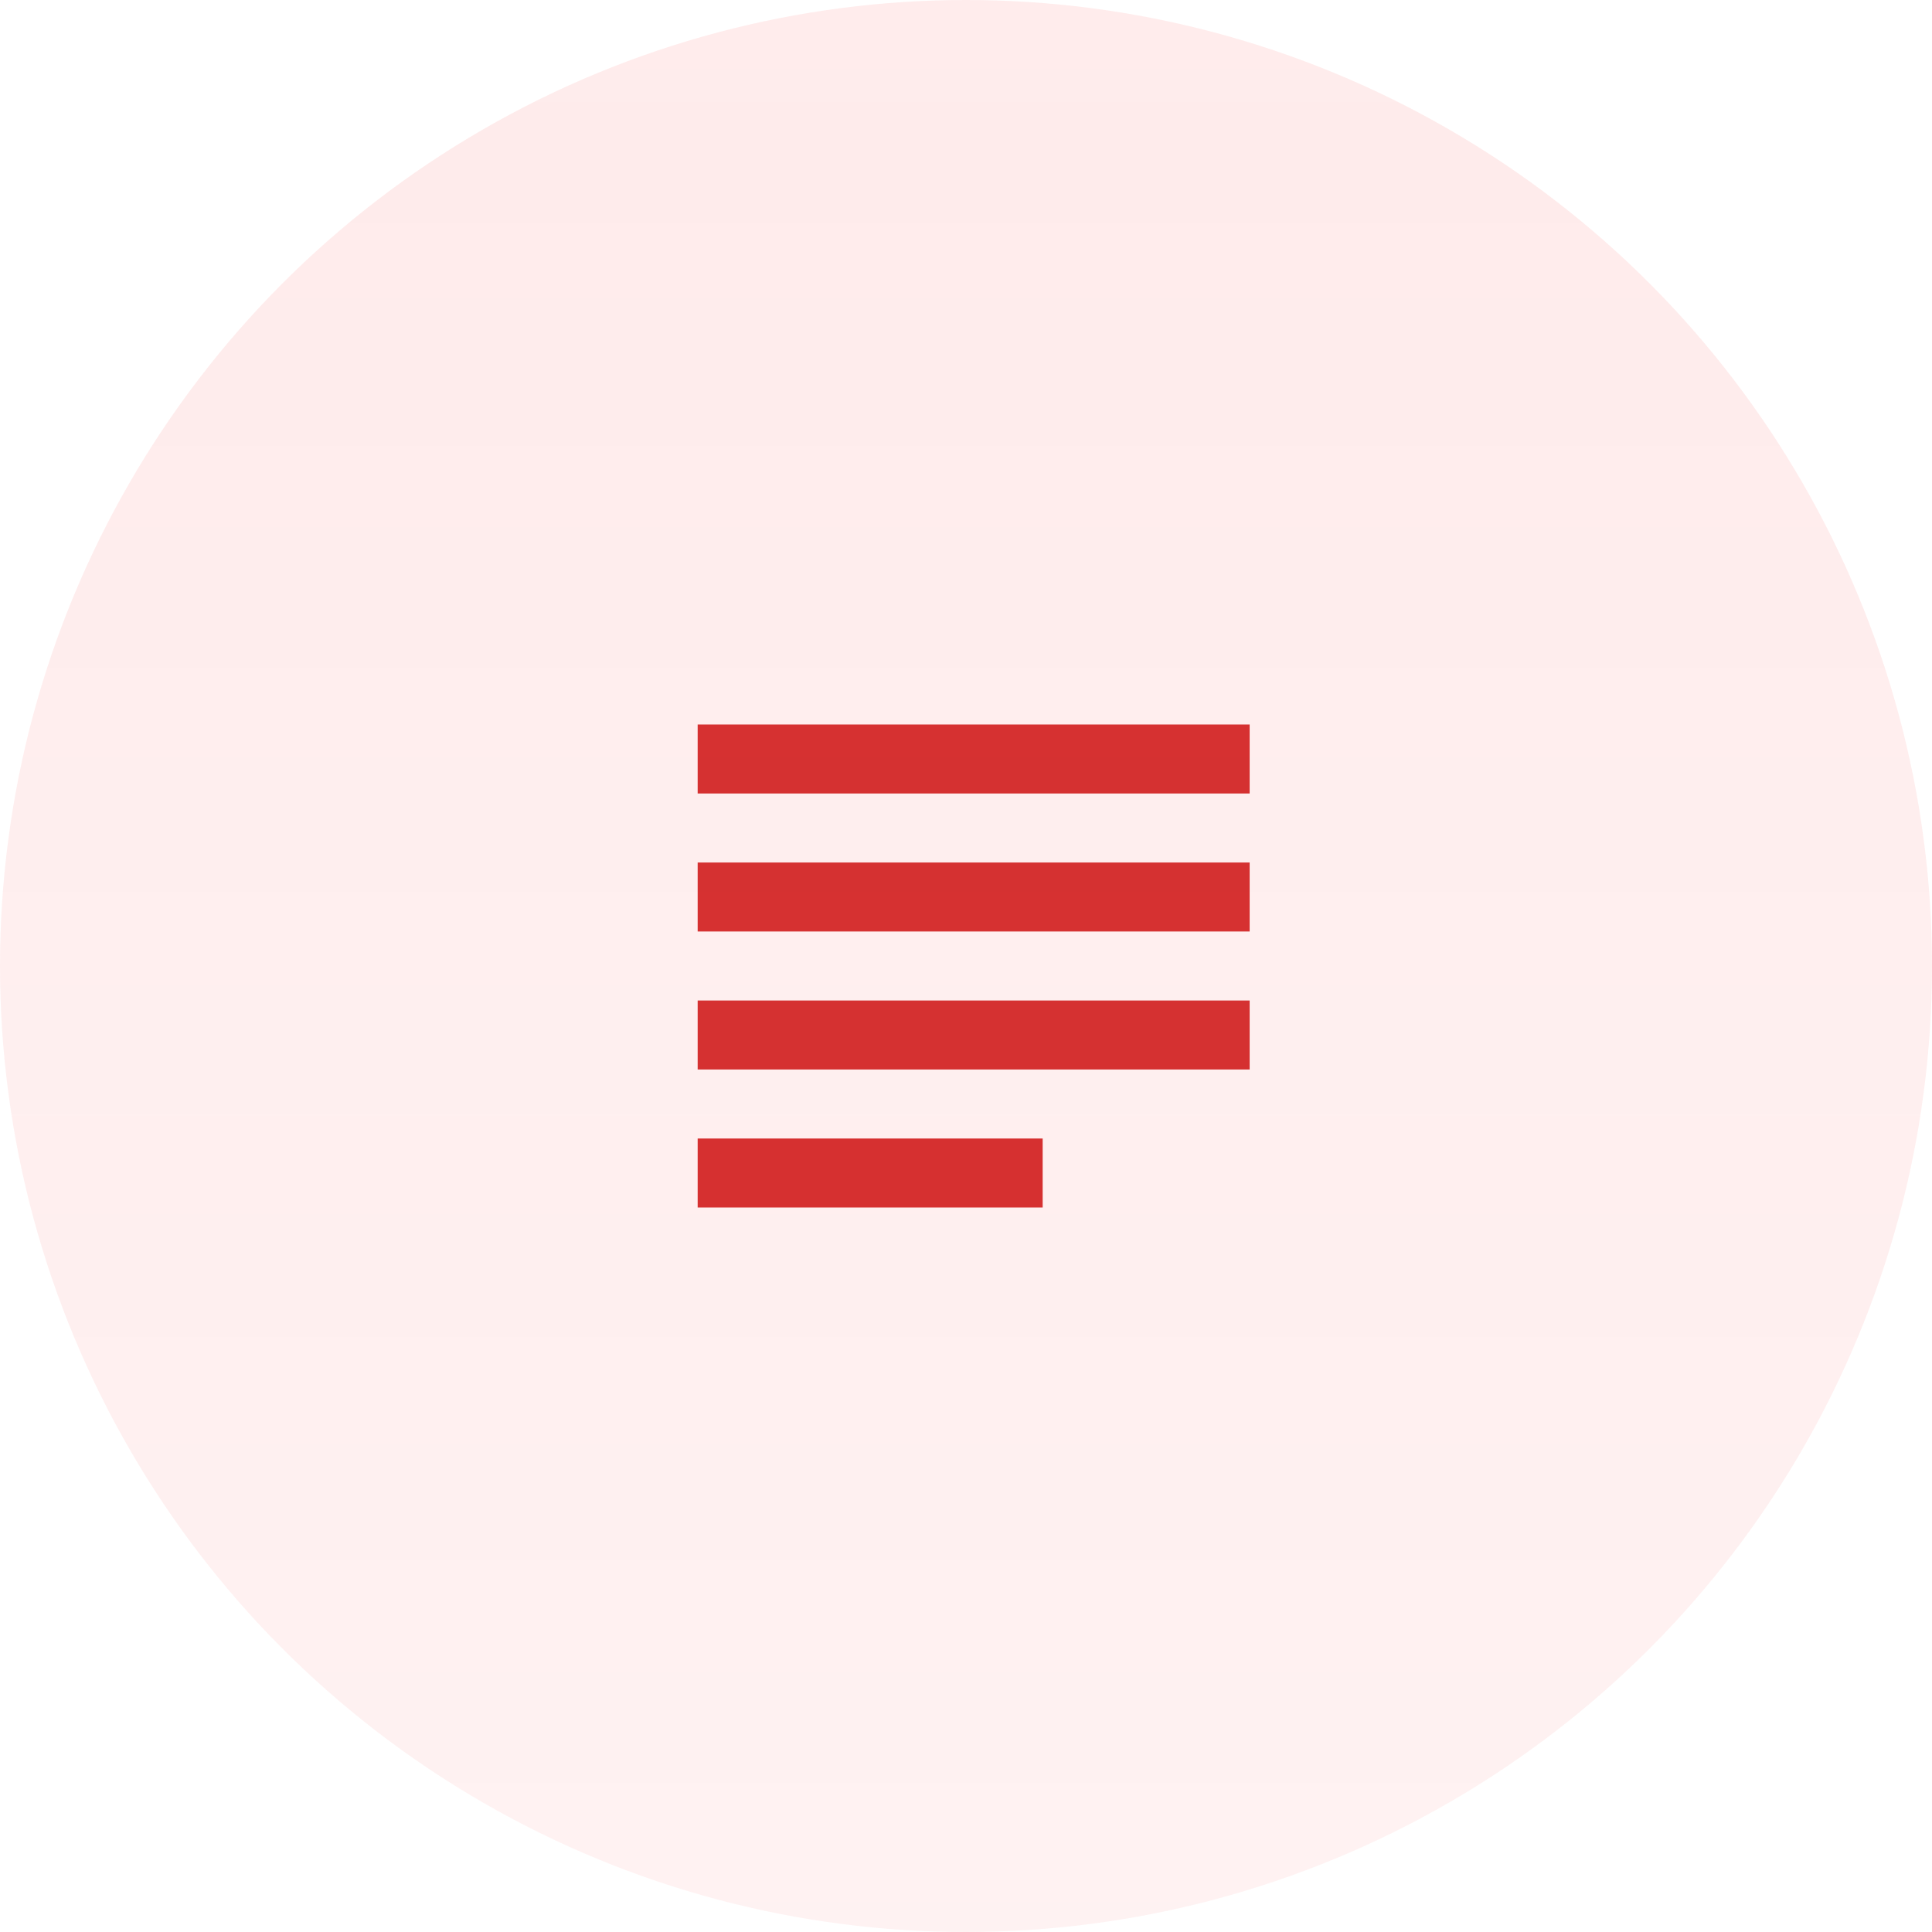
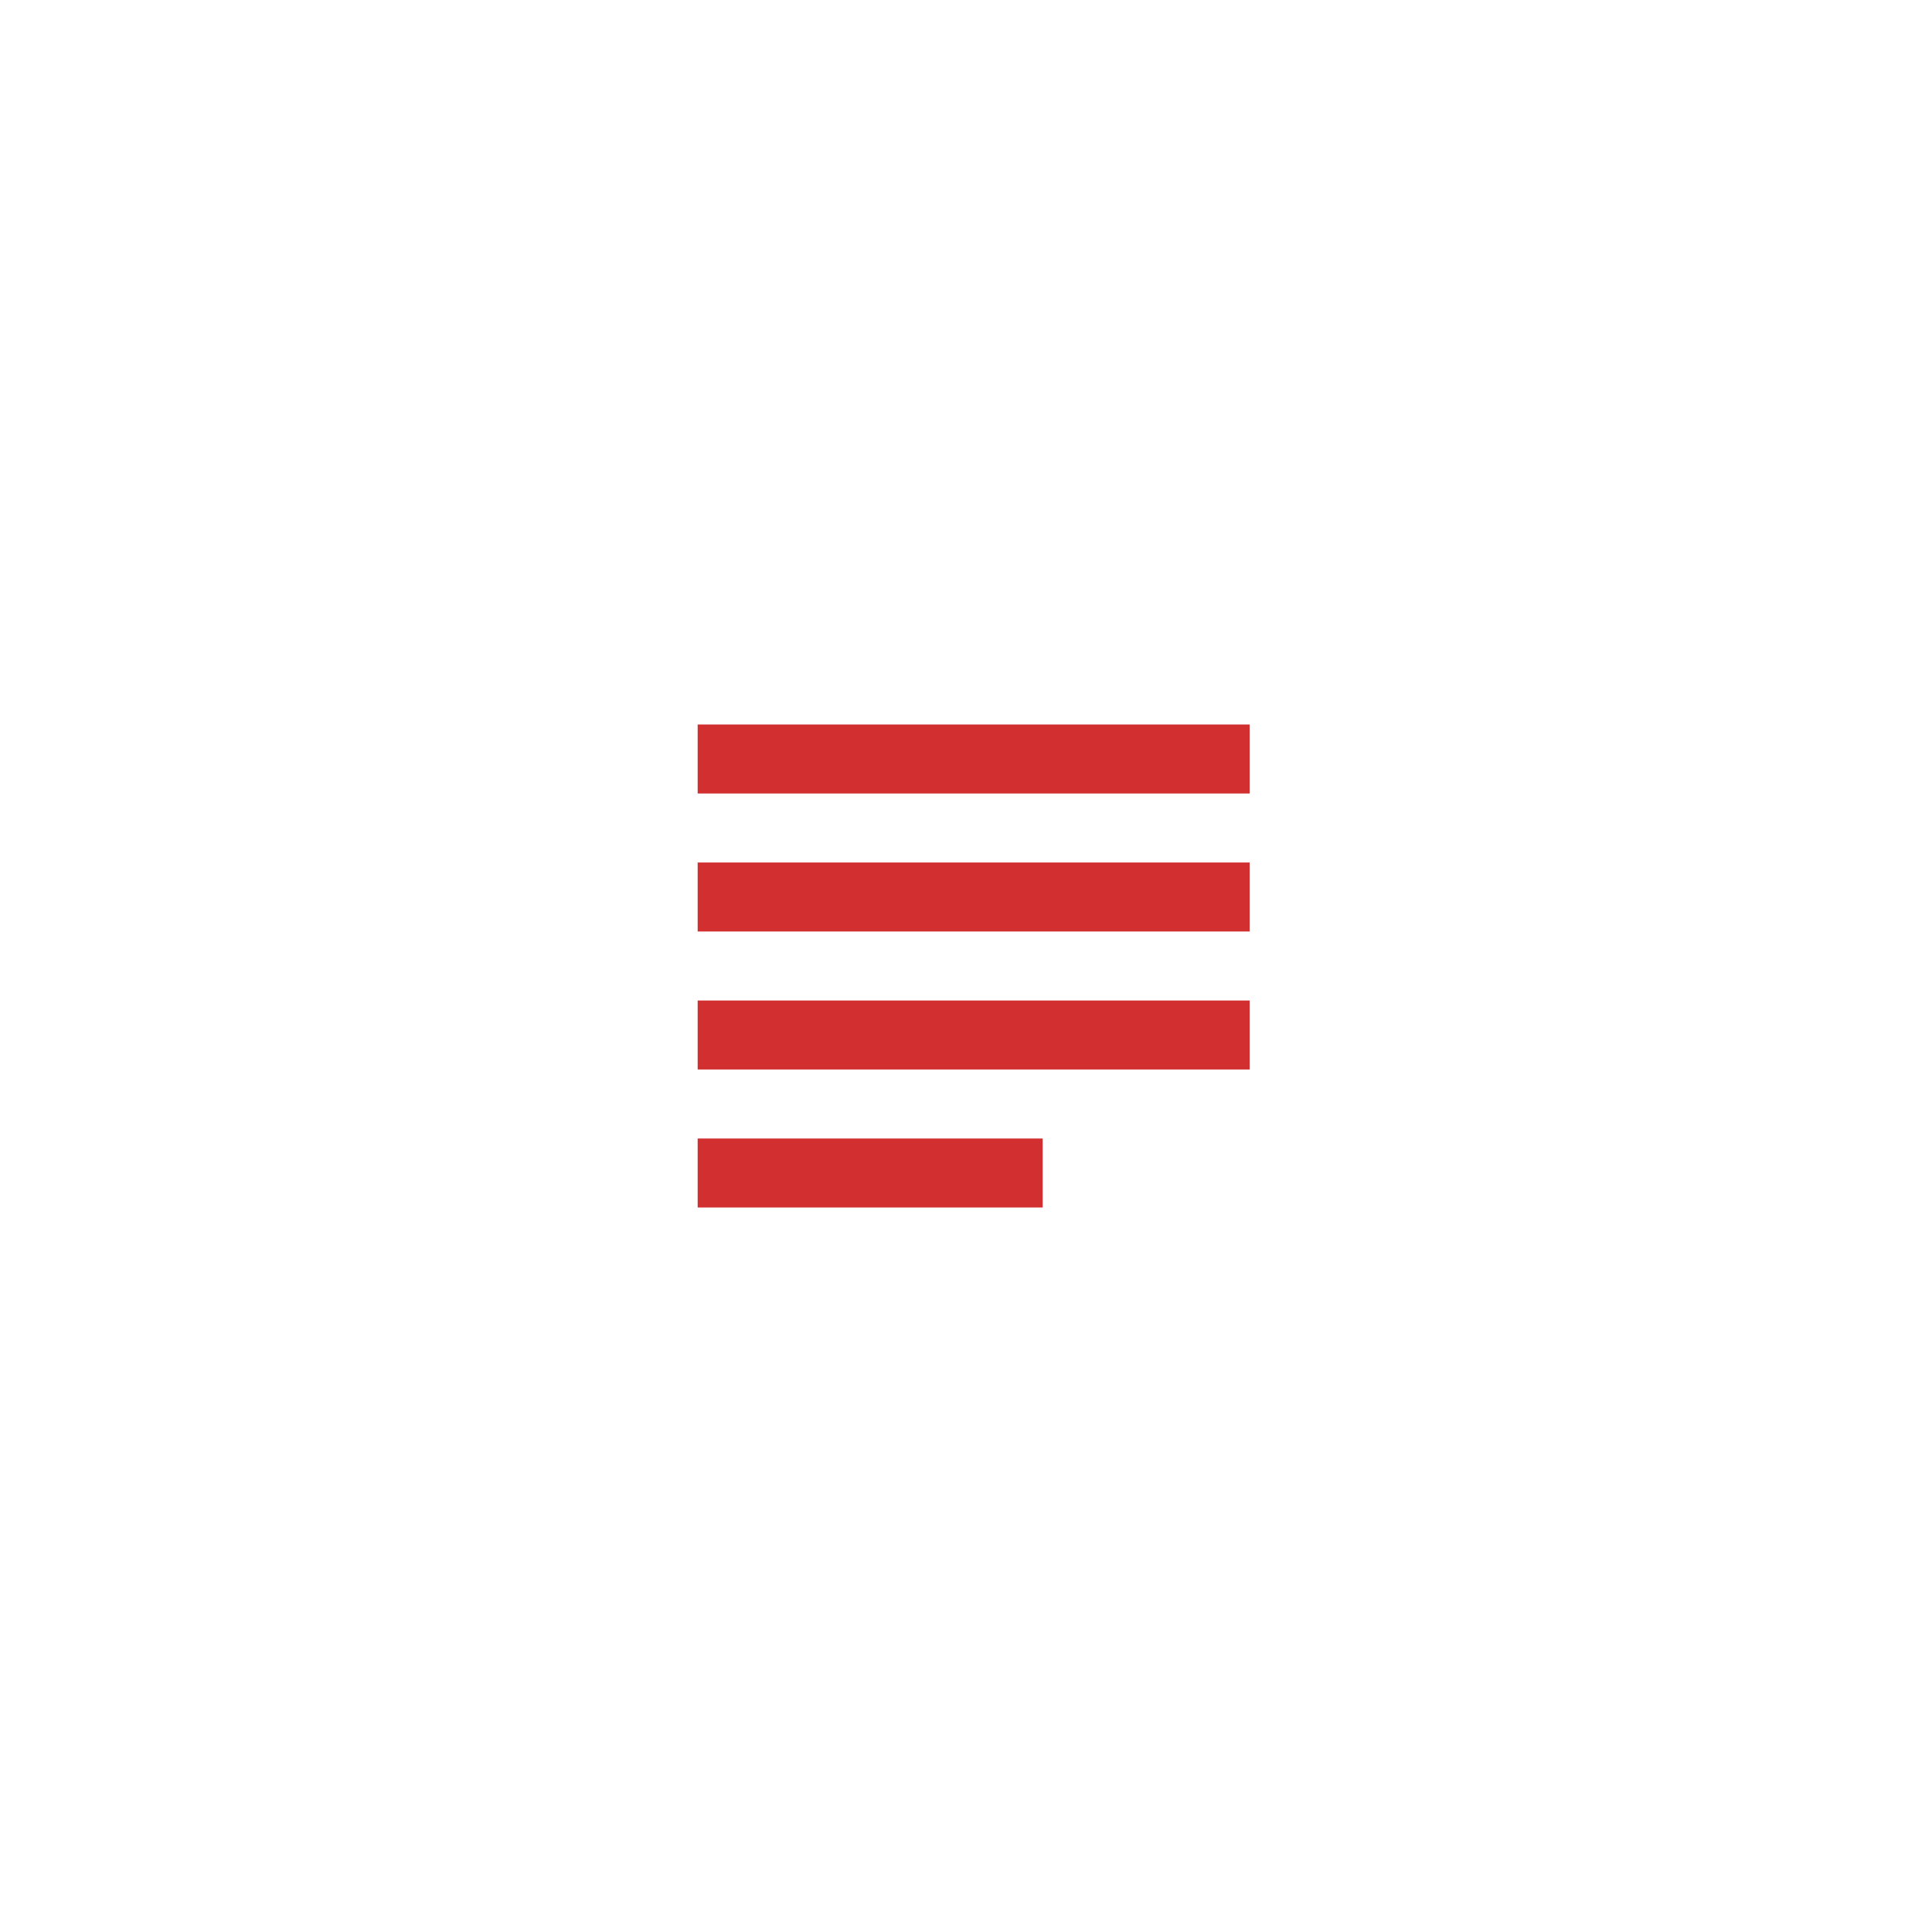
<svg xmlns="http://www.w3.org/2000/svg" width="72" height="72" viewBox="0 0 72 72" fill="none">
-   <path d="M38.857 42.429H26V45H38.857V42.429ZM46.571 32.143H26V34.714H46.571V32.143ZM26 39.857H46.571V37.286H26V39.857ZM26 27V29.571H46.571V27H26Z" fill="#D23030" />
-   <circle opacity="0.1" cx="36" cy="36" r="36" fill="url(#paint0_linear)" />
+   <path d="M38.857 42.429H26V45H38.857V42.429ZM46.571 32.143H26V34.714H46.571V32.143ZM26 39.857H46.571V37.286H26V39.857ZM26 27V29.571H46.571V27Z" fill="#D23030" />
  <defs>
    <linearGradient id="paint0_linear" x1="36" y1="0" x2="36" y2="72" gradientUnits="userSpaceOnUse">
      <stop stop-color="#F83838" />
      <stop offset="1" stop-color="#F83838" stop-opacity="0.66" />
    </linearGradient>
  </defs>
</svg>